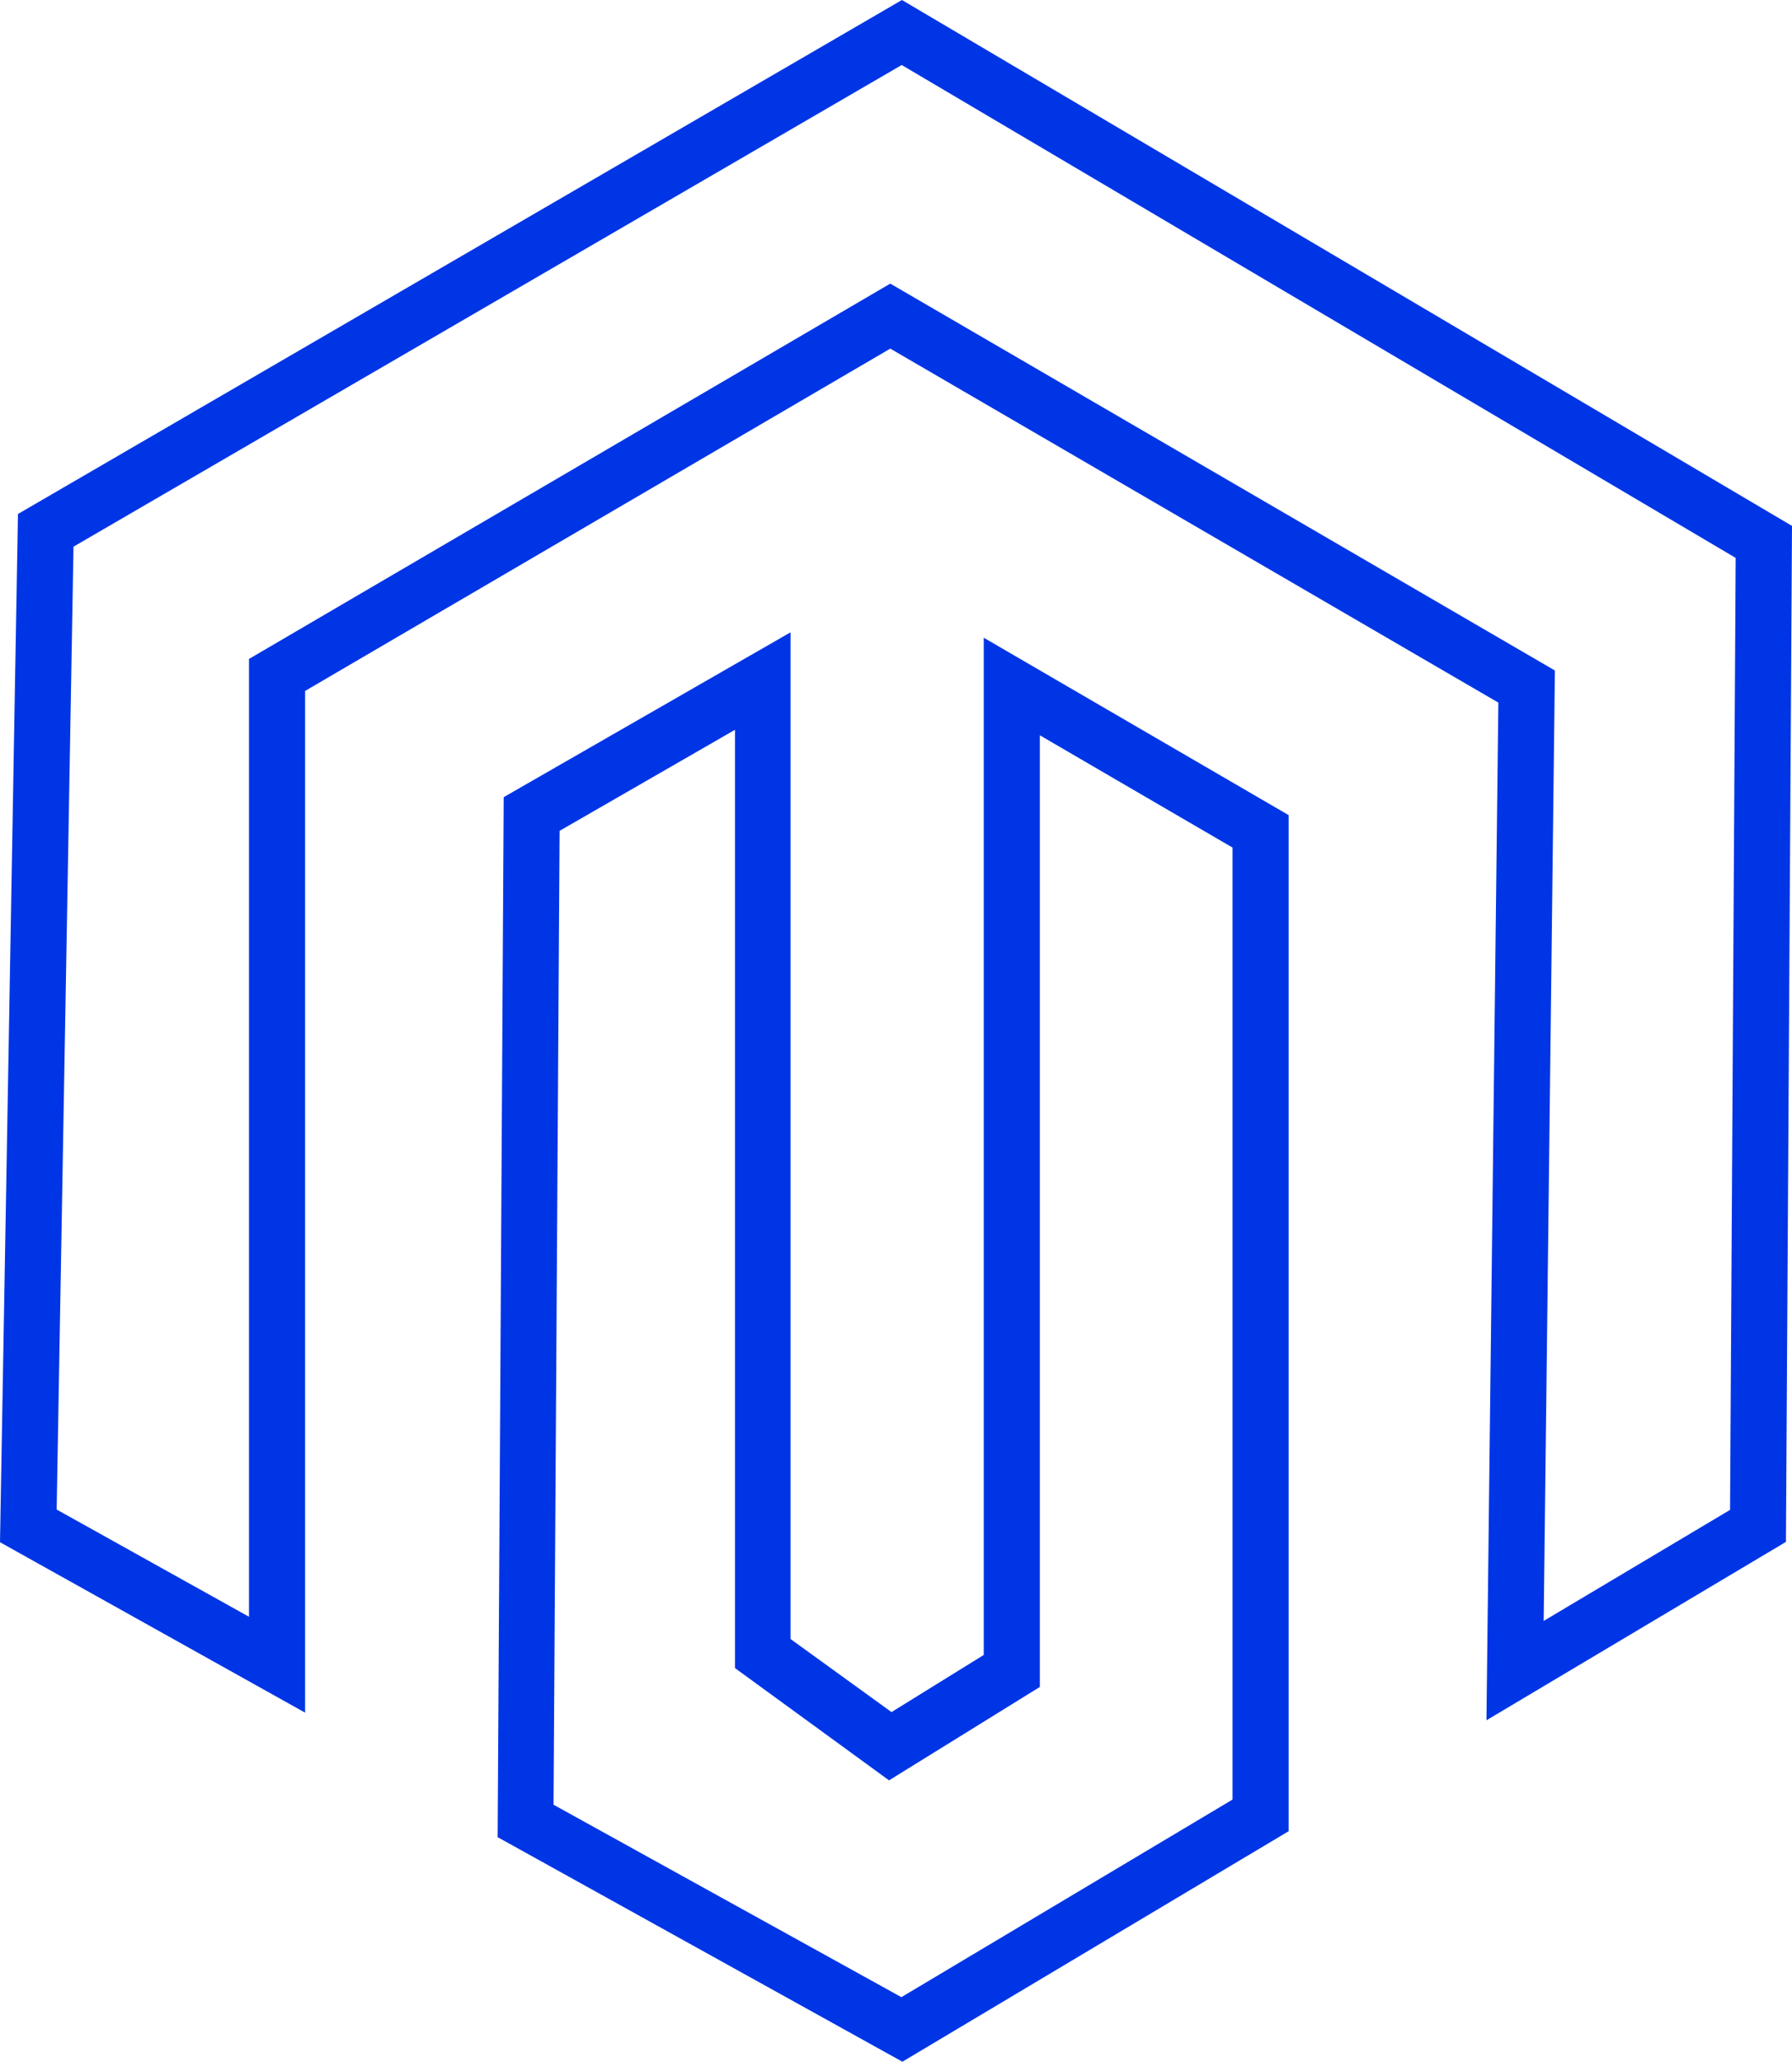
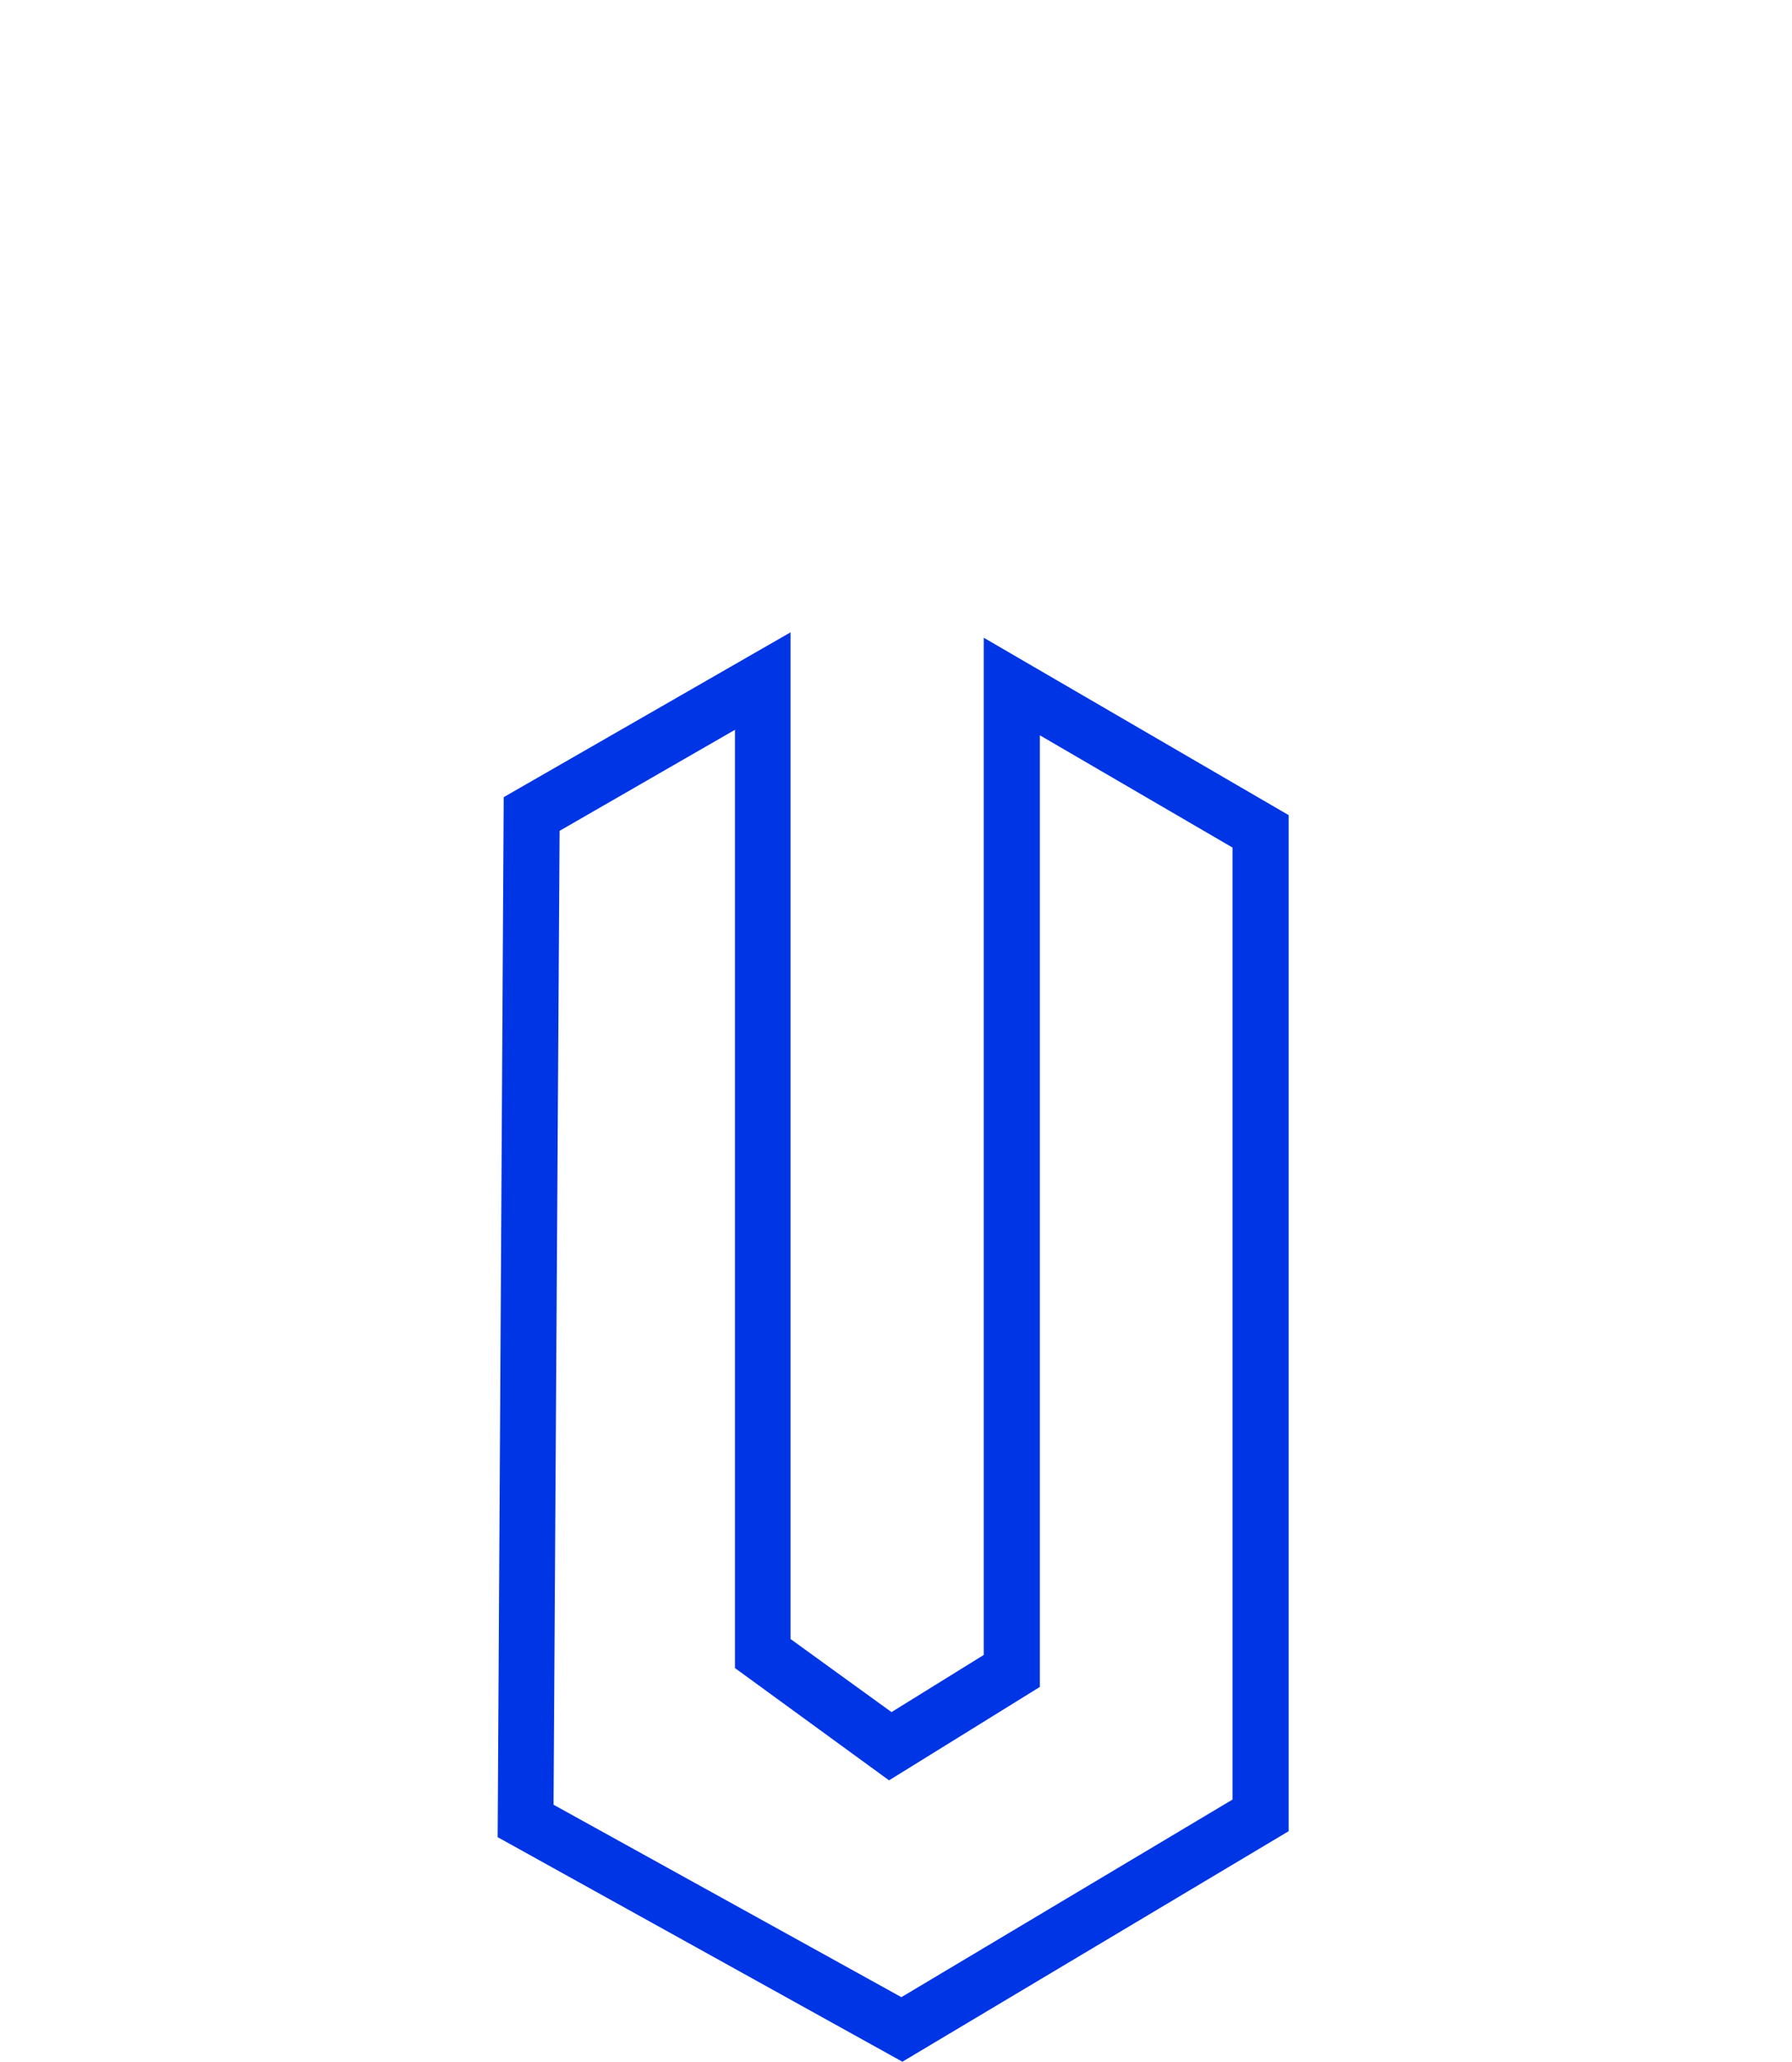
<svg xmlns="http://www.w3.org/2000/svg" viewBox="0 0 159.7 183.64">
  <defs>
    <style>.cls-1{fill:#0035e6;}</style>
  </defs>
  <g id="Calque_2" data-name="Calque 2">
    <g id="Magento">
-       <path class="cls-1" d="M80.38,0,1.6,45.78,0,137.36l27.19,15.18v-91L79.34,31.05l54.19,31.53-1.06,90.64,26.69-15.89.54-90.49Zm73.8,134.48-16.61,9.89,1-84.65L79.34,25.26,22.19,58.69V144L5.05,134.45l1.5-85.76L80.36,5.79l74.32,43.9Z" />
      <path class="cls-1" d="M87.67,147.4l-8.22,5.09-9-6.51V56.32L44.89,71l-.54,92.63,36.07,20,34.42-20.53V72.6L87.67,56.8Zm5-81.91,17.17,10v84.79l-29.51,17.6-31-17.14L49.87,74,65.5,65v83.57l13.73,10,13.44-8.32Z" />
    </g>
  </g>
</svg>